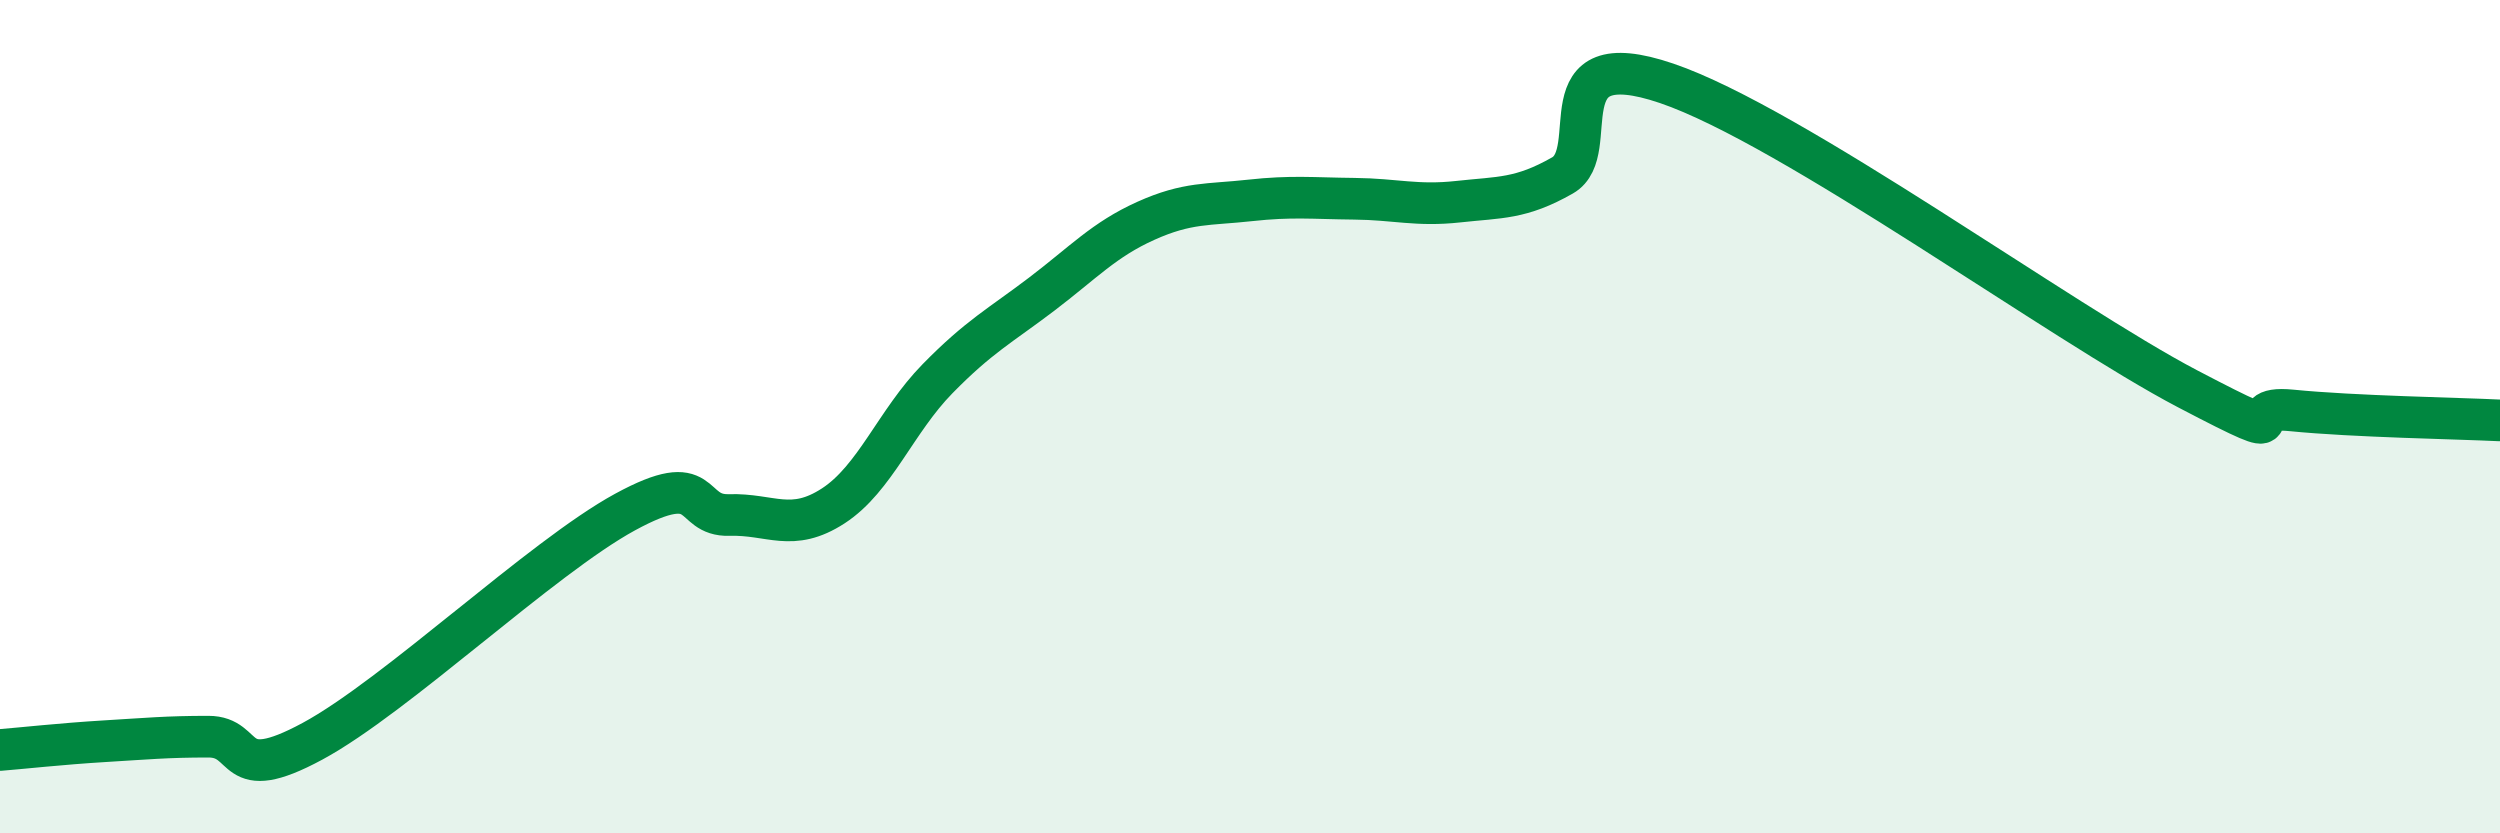
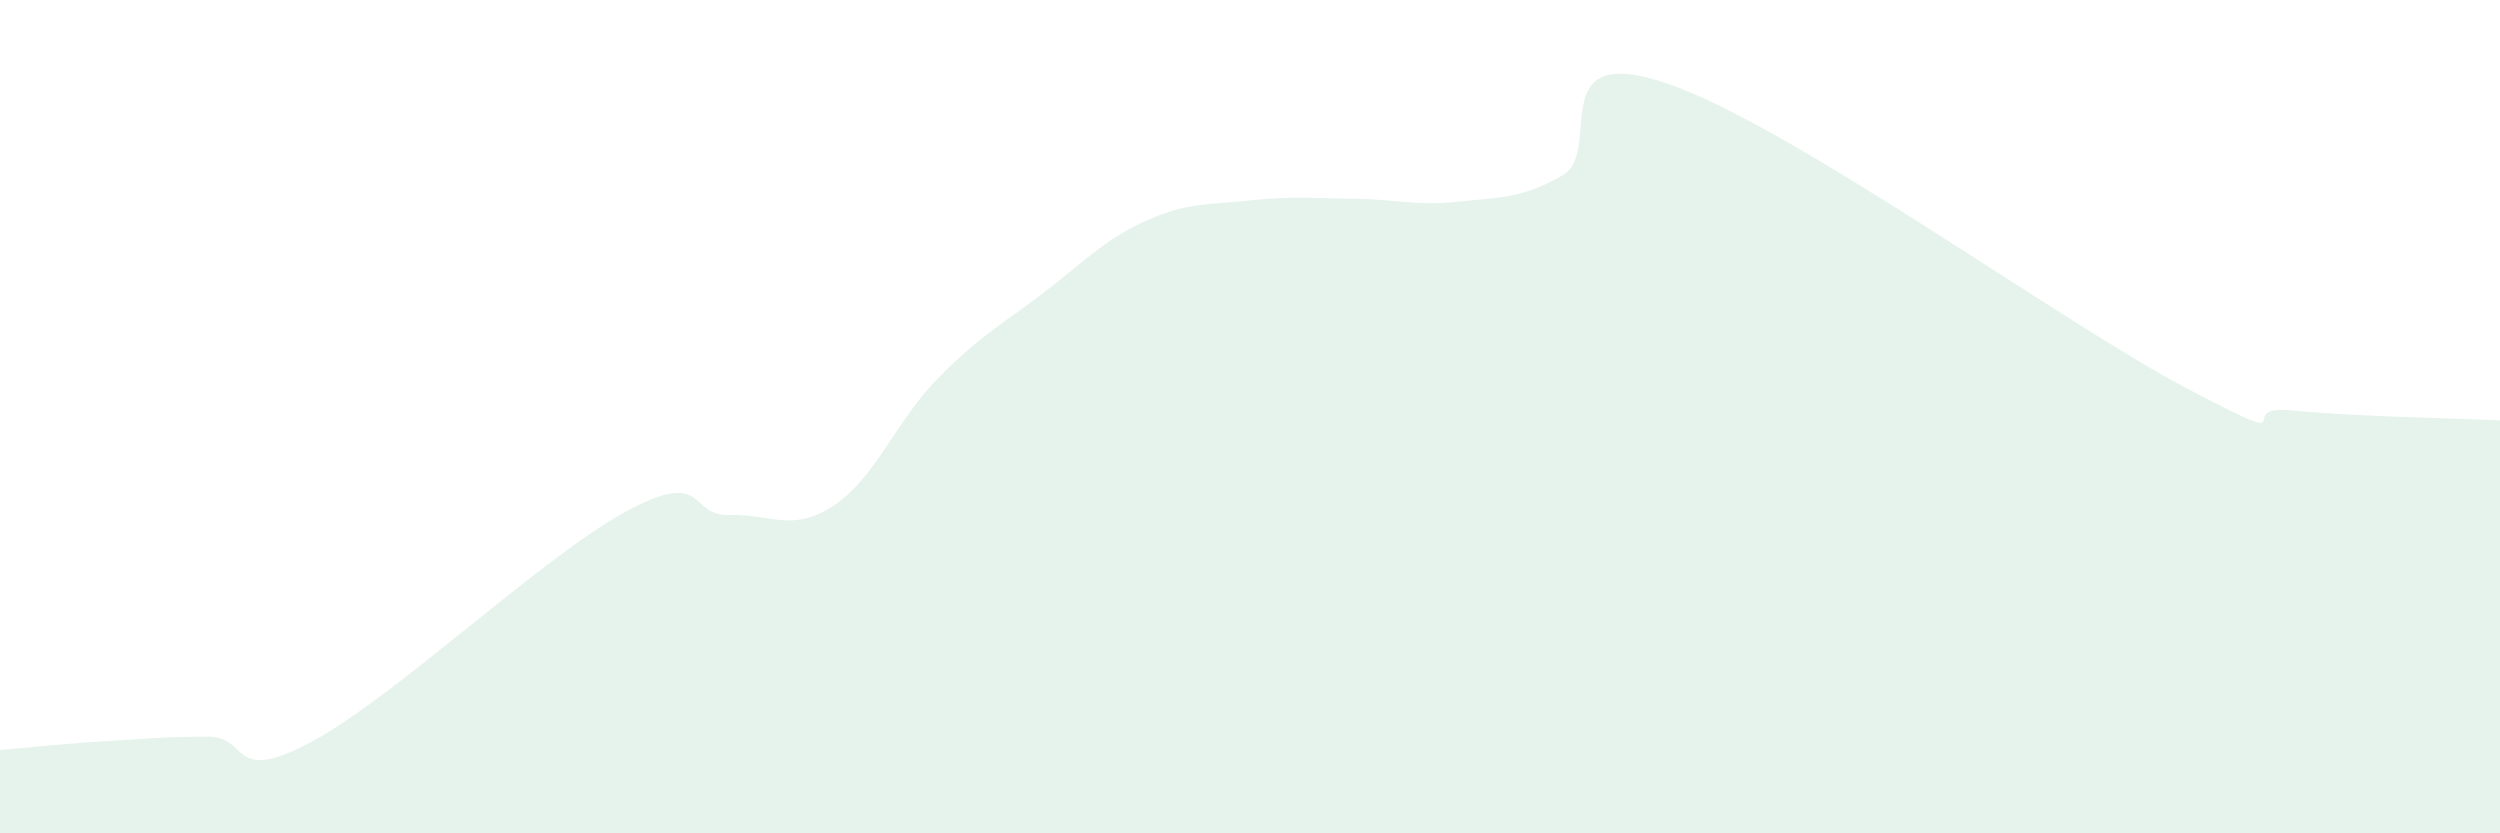
<svg xmlns="http://www.w3.org/2000/svg" width="60" height="20" viewBox="0 0 60 20">
  <path d="M 0,18 C 0.5,17.96 1.5,17.85 2.5,17.79 C 3.5,17.73 4,17.68 5,17.68 C 6,17.68 5.5,18.87 7.5,17.79 C 9.5,16.71 13,13.38 15,12.29 C 17,11.2 16.5,12.39 17.5,12.36 C 18.5,12.33 19,12.79 20,12.14 C 21,11.49 21.5,10.11 22.5,9.09 C 23.5,8.07 24,7.82 25,7.06 C 26,6.3 26.5,5.75 27.5,5.3 C 28.5,4.85 29,4.92 30,4.81 C 31,4.7 31.5,4.76 32.5,4.77 C 33.5,4.78 34,4.95 35,4.84 C 36,4.73 36.5,4.78 37.5,4.21 C 38.5,3.64 37,0.98 40,2 C 43,3.02 49.5,7.76 52.5,9.33 C 55.5,10.9 53.5,9.7 55,9.85 C 56.5,10 59,10.04 60,10.09L60 20L0 20Z" fill="#008740" opacity="0.1" stroke-linecap="round" stroke-linejoin="round" />
-   <path d="M 0,18 C 0.5,17.96 1.5,17.85 2.5,17.79 C 3.5,17.73 4,17.68 5,17.68 C 6,17.68 5.5,18.87 7.5,17.79 C 9.5,16.71 13,13.38 15,12.29 C 17,11.2 16.5,12.39 17.5,12.36 C 18.5,12.33 19,12.79 20,12.14 C 21,11.49 21.5,10.11 22.5,9.09 C 23.5,8.07 24,7.82 25,7.06 C 26,6.3 26.5,5.75 27.5,5.3 C 28.5,4.85 29,4.92 30,4.81 C 31,4.7 31.5,4.76 32.5,4.77 C 33.5,4.78 34,4.95 35,4.84 C 36,4.73 36.5,4.78 37.5,4.21 C 38.5,3.64 37,0.98 40,2 C 43,3.02 49.5,7.76 52.5,9.33 C 55.5,10.9 53.5,9.7 55,9.85 C 56.5,10 59,10.04 60,10.09" stroke="#008740" stroke-width="1" fill="none" stroke-linecap="round" stroke-linejoin="round" />
</svg>